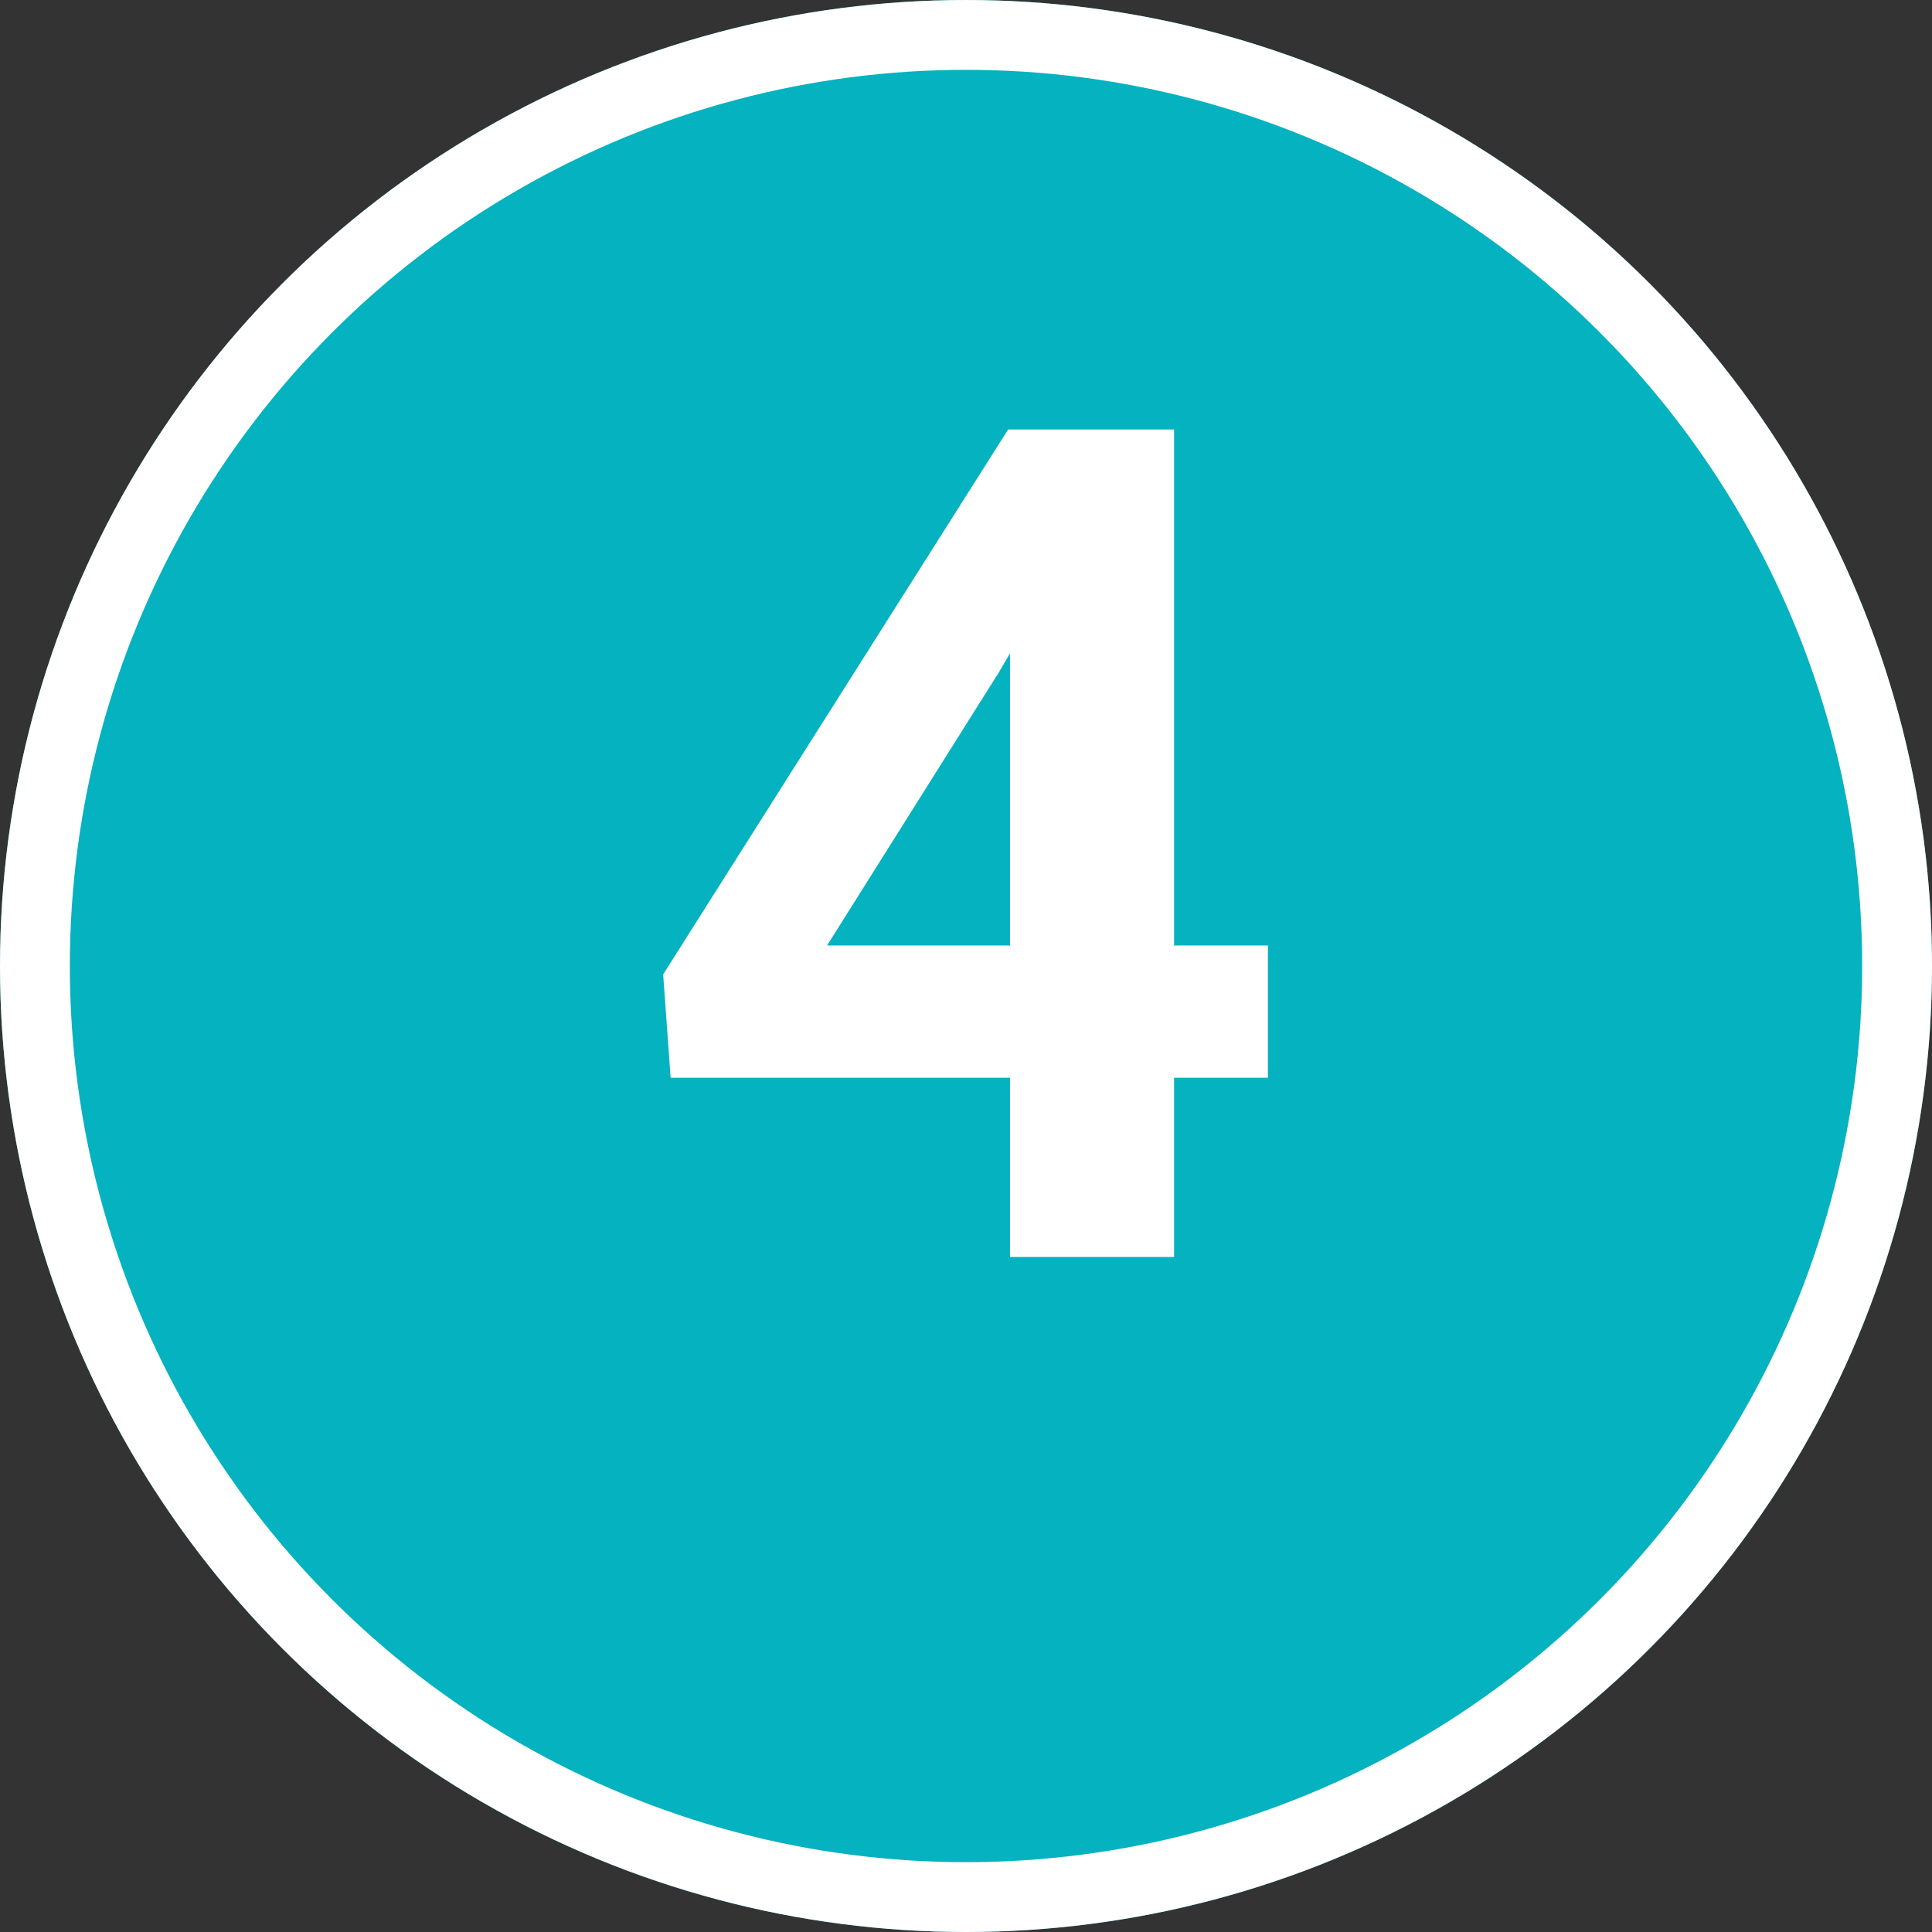
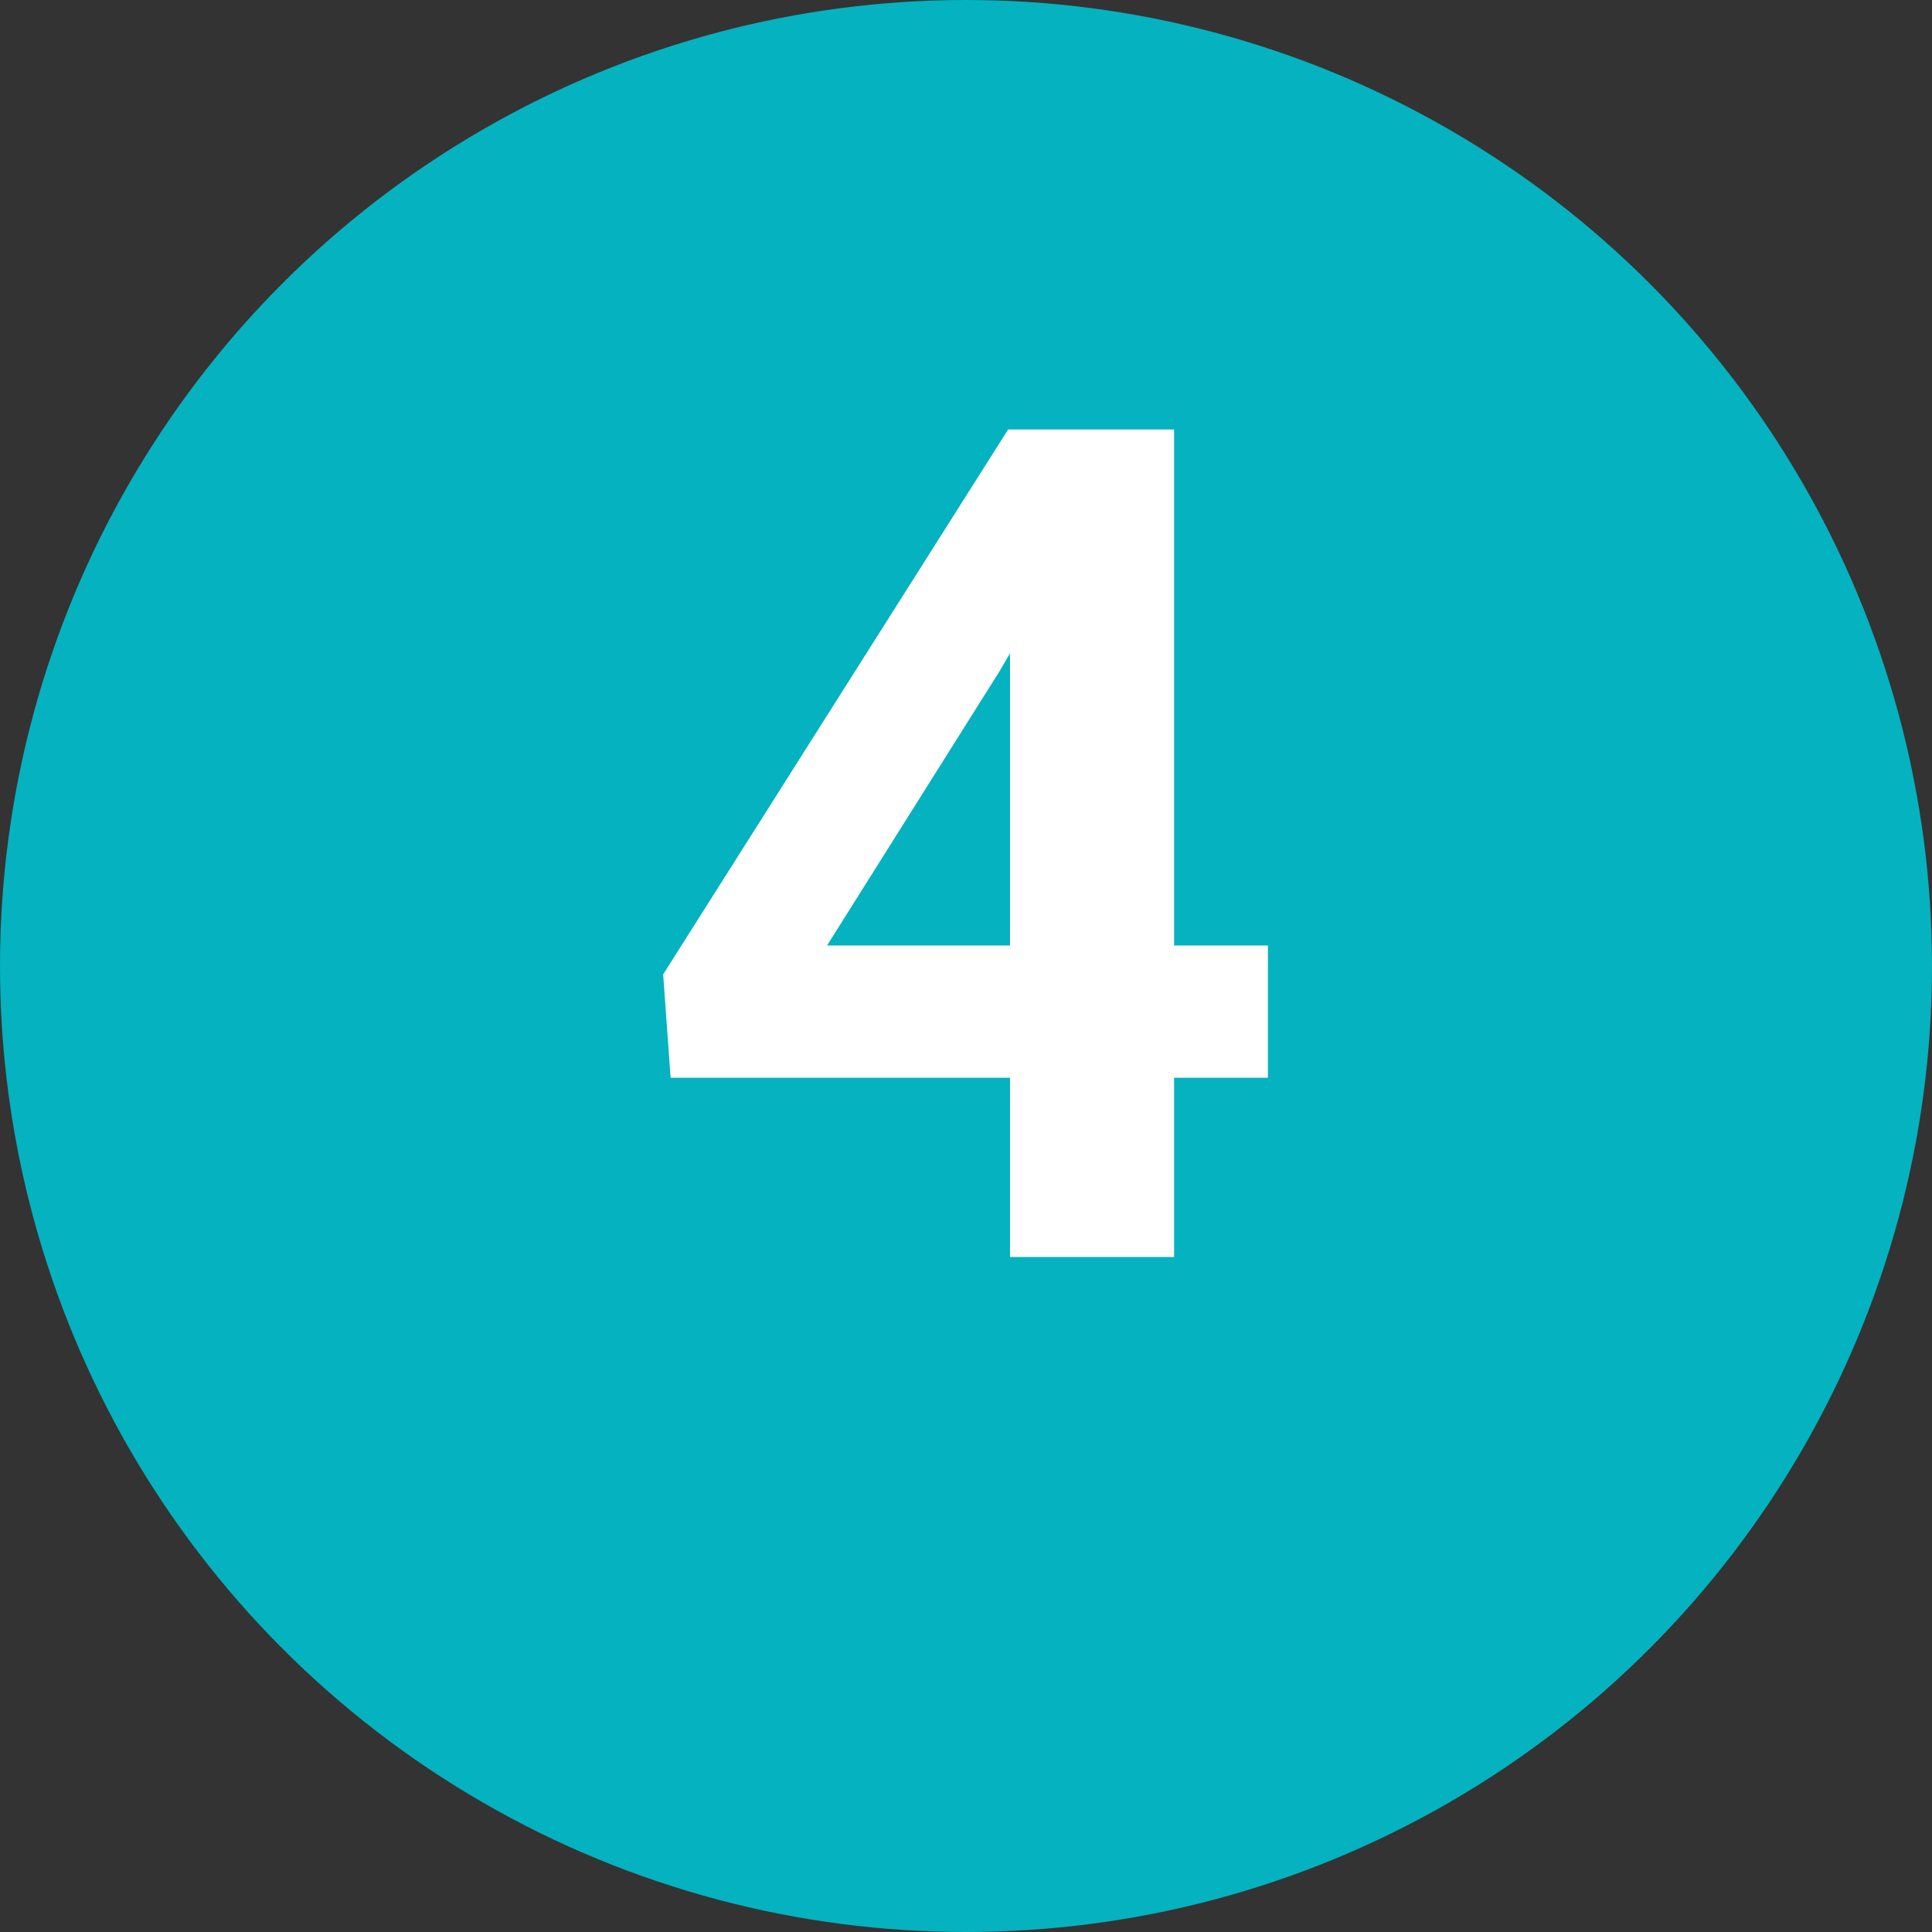
<svg xmlns="http://www.w3.org/2000/svg" width="83" height="83" viewBox="0 0 83 83" fill="none">
  <rect x="0" y="0" width="83" height="83" fill="#333333" stroke="none" />
  <desc>
			Created with Pixso.
	</desc>
  <defs />
  <g style="mix-blend-mode:normal">
    <circle id="Ellipse 4" cx="41.5" cy="41.5" r="41.5" fill="#05B2BF" fill-opacity="1" />
-     <circle id="Ellipse 4" cx="41.5" cy="41.5" r="40" stroke="#FFFFFF" stroke-opacity="1" stroke-width="3" />
  </g>
  <g style="mix-blend-mode:normal">
    <path id="4" d="M54.47 40.62L50.44 40.62L50.44 18.45L43.31 18.45L28.49 41.86L28.81 46.3L43.39 46.3L43.39 54L50.44 54L50.44 46.3L54.47 46.3L54.47 40.62ZM43.39 40.62L35.53 40.62L42.92 28.87L43.39 28.07L43.39 40.62Z" fill="#FFFFFF" fill-opacity="1" fill-rule="evenodd" />
-     <path id="4" d="M50.44 40.62L54.47 40.62L54.47 46.3L50.44 46.3L50.44 54L43.39 54L43.39 46.3L28.81 46.3L28.49 41.86L43.31 18.45L50.44 18.45L50.44 40.62ZM35.53 40.62L43.39 40.62L43.39 28.07L42.92 28.87L35.53 40.62Z" stroke="#707070" stroke-opacity="0" stroke-width="1" />
  </g>
</svg>